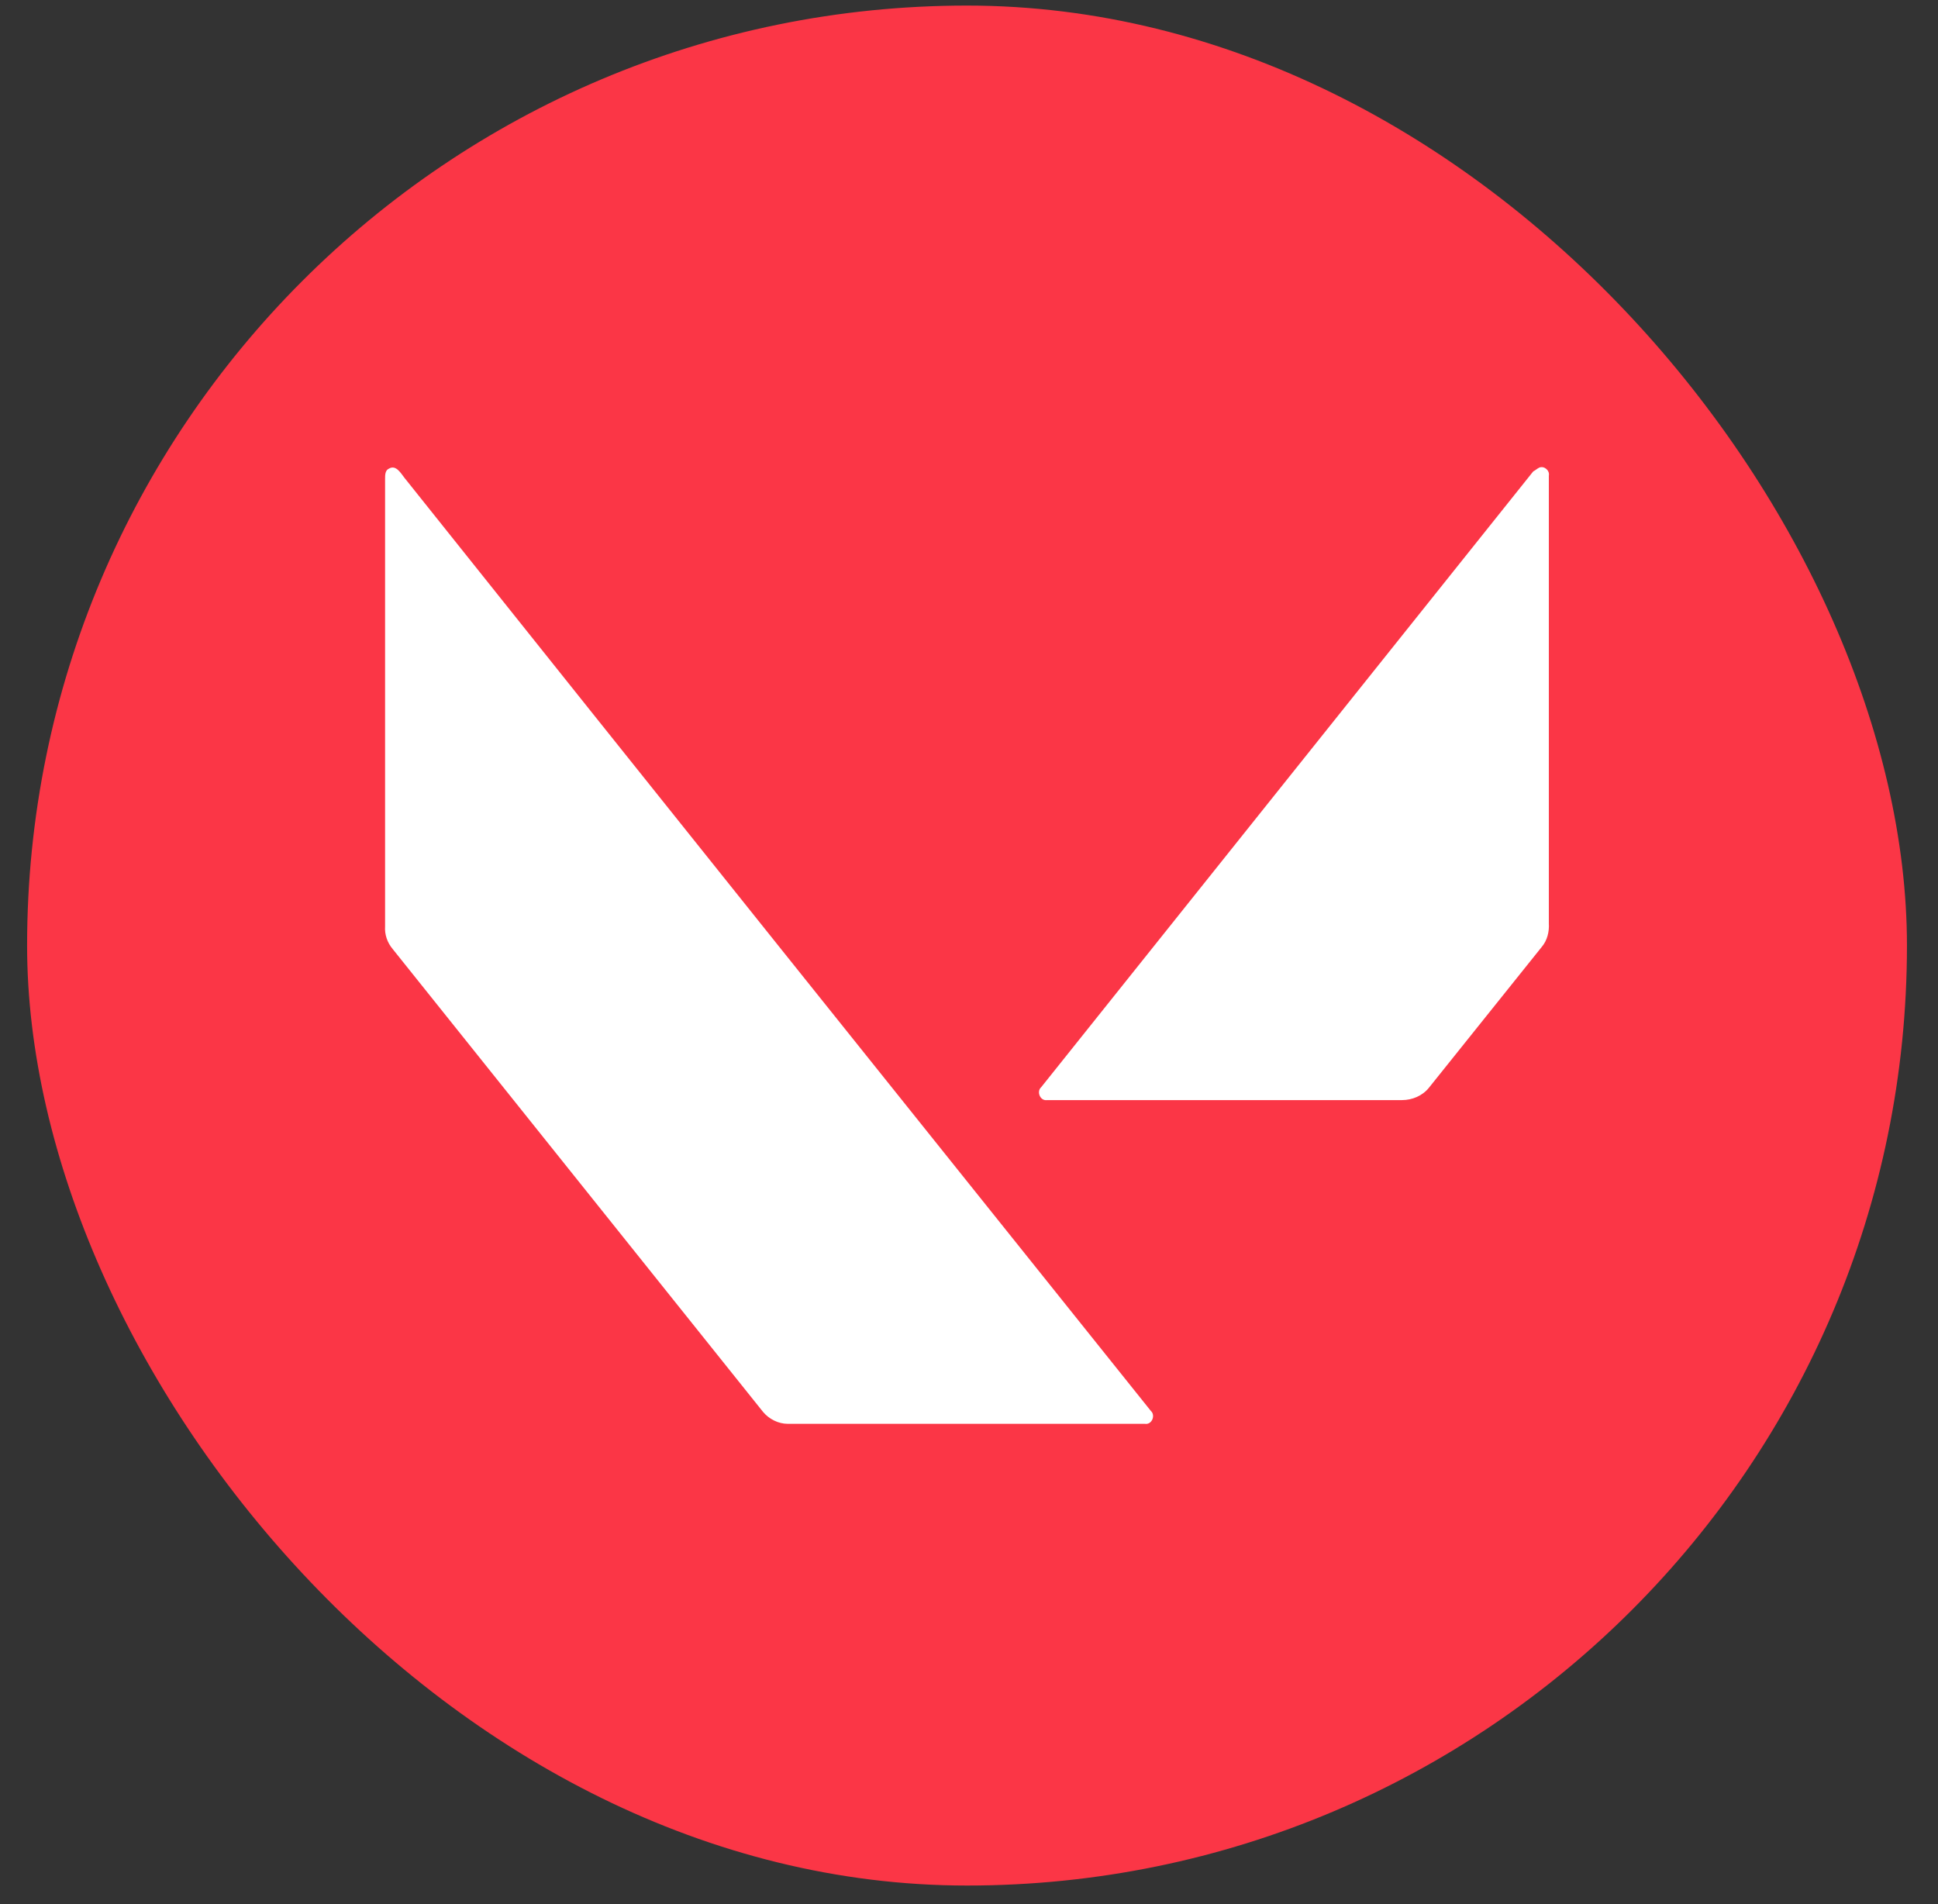
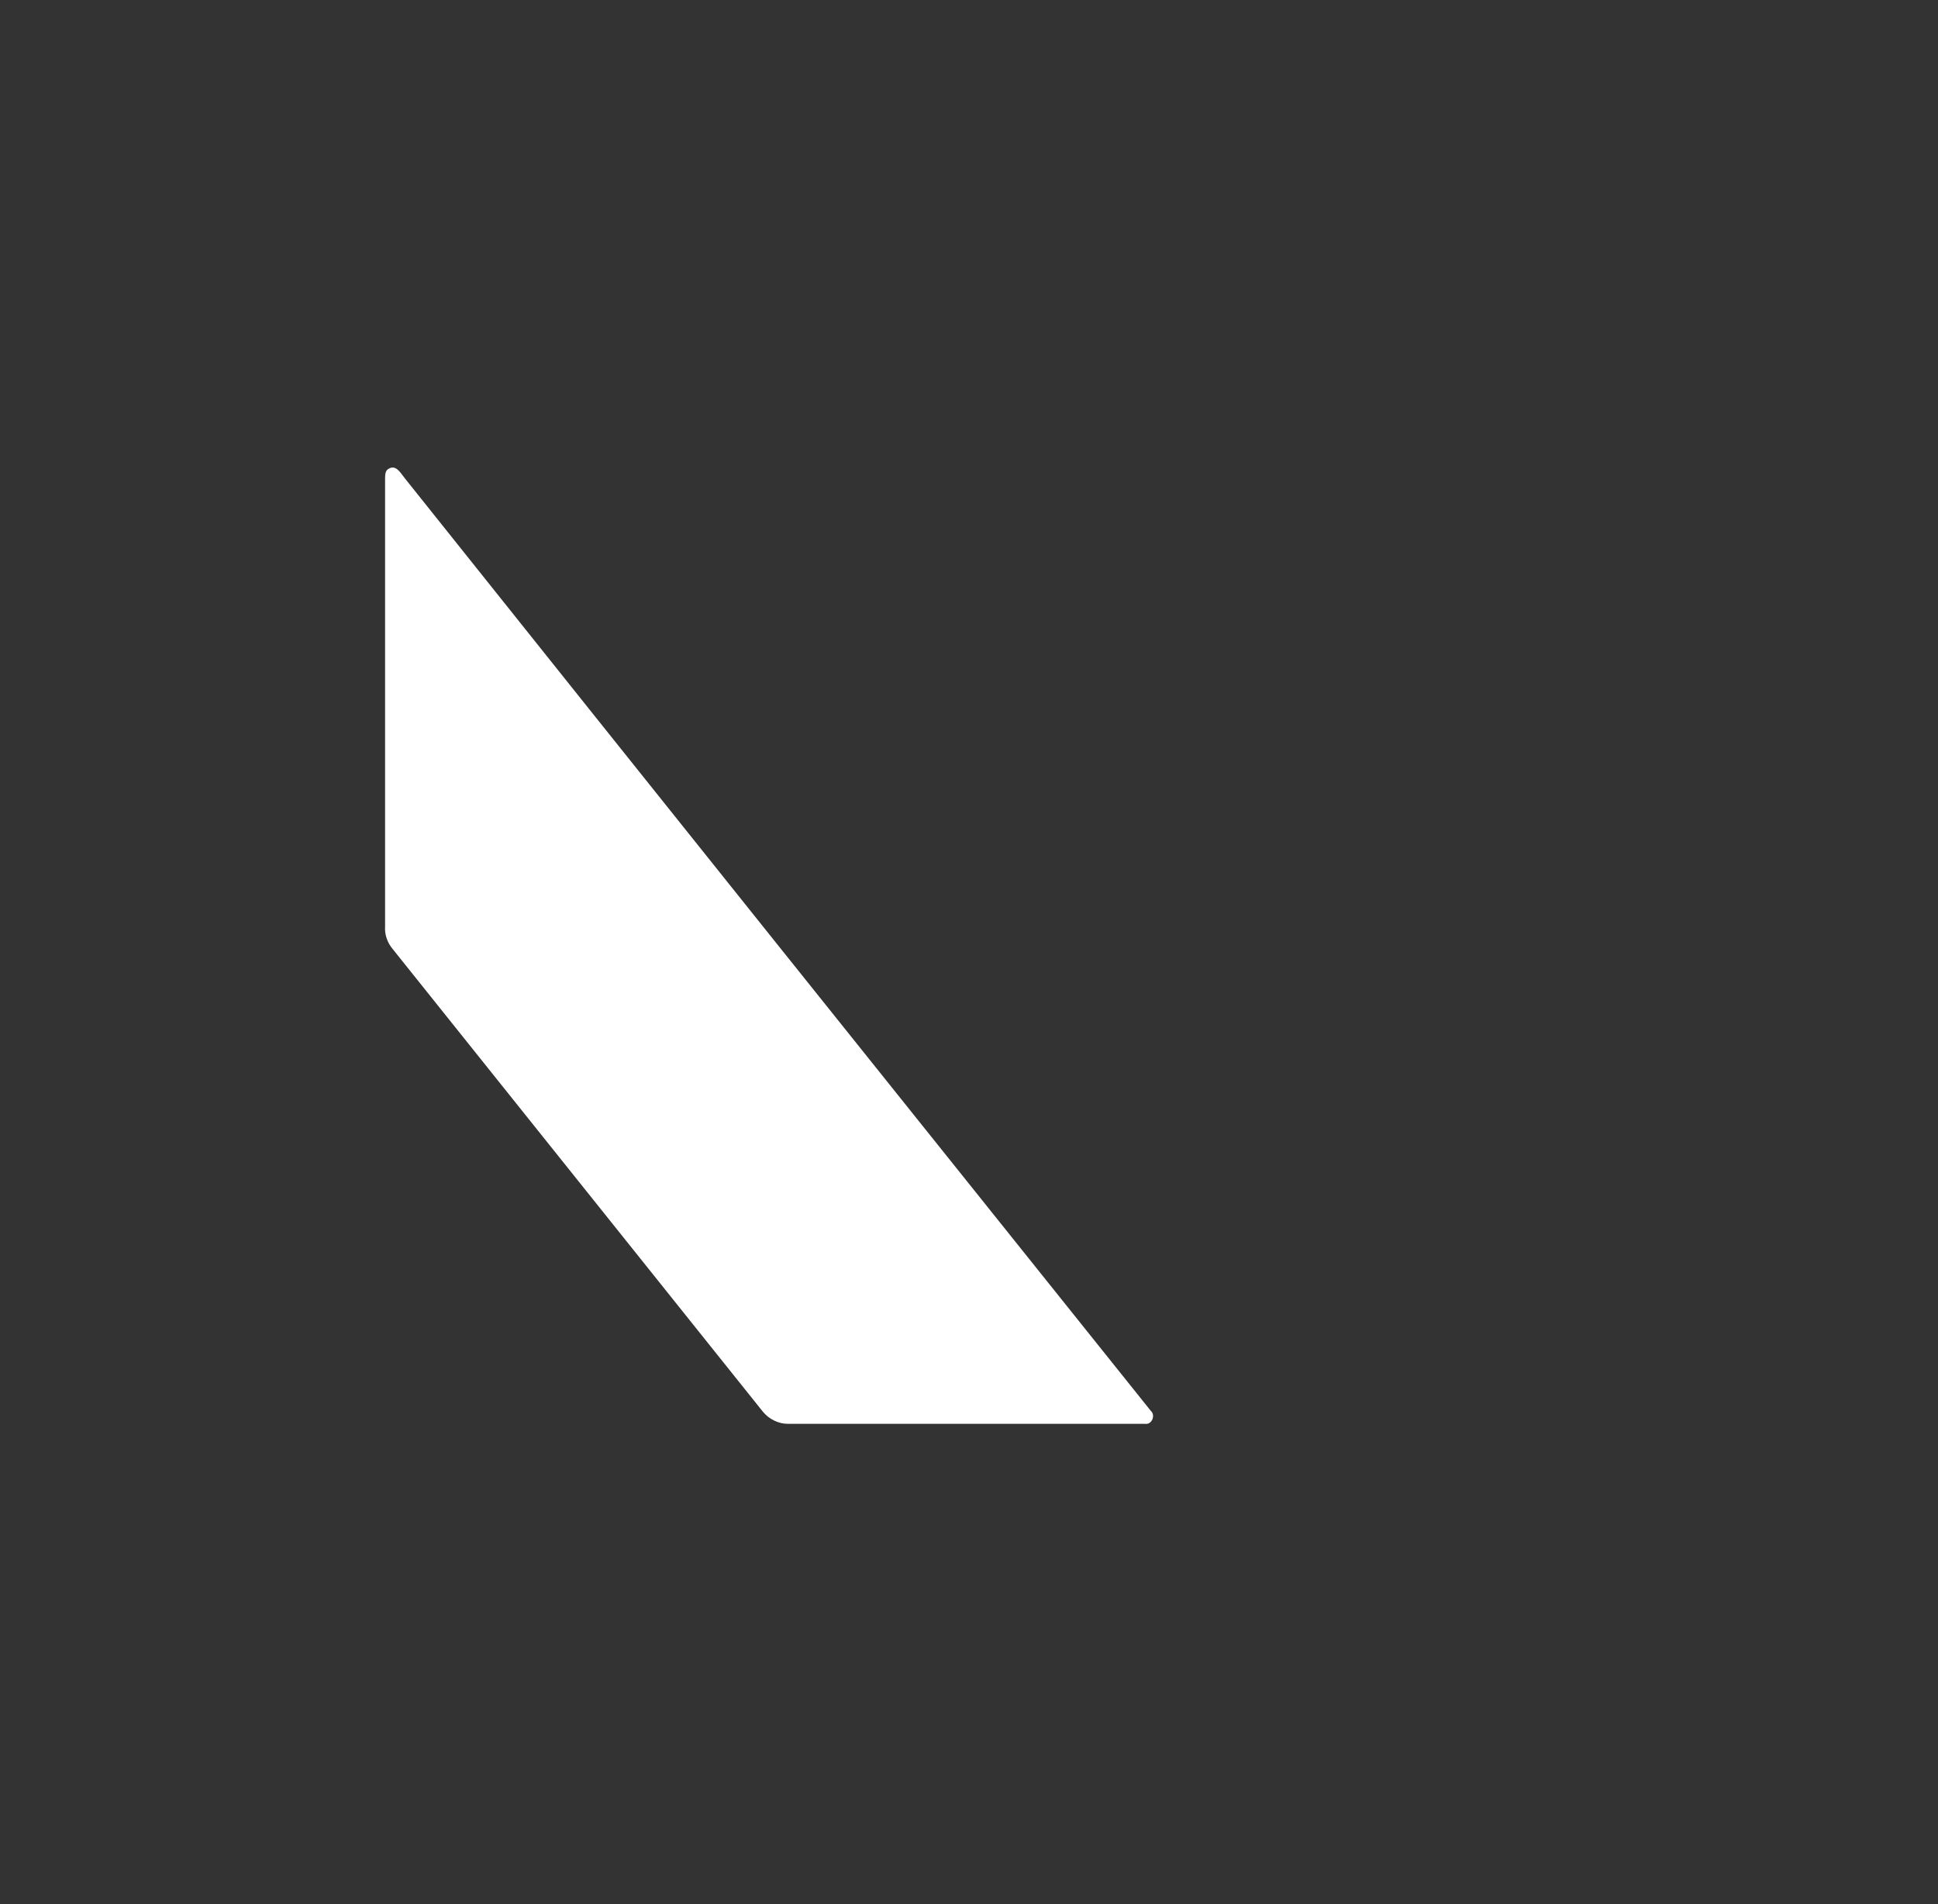
<svg xmlns="http://www.w3.org/2000/svg" width="57" height="56" viewBox="0 0 57 56" fill="none">
  <rect x="0" y="0" width="57" height="56" fill="#333333" stroke="none" />
-   <rect x="0.797" y="0.164" width="55.29" height="55.29" rx="27.645" fill="#FB3646" />
  <path d="M11.437 13.784C11.643 13.658 11.785 13.911 11.896 14.053C19.203 23.211 26.526 32.353 33.849 41.496C33.992 41.622 33.881 41.907 33.675 41.875C30.18 41.875 26.669 41.875 23.173 41.875C22.888 41.875 22.619 41.733 22.445 41.527C18.808 36.988 15.185 32.448 11.548 27.909C11.389 27.719 11.31 27.482 11.326 27.245C11.326 22.863 11.326 18.466 11.326 14.085C11.326 13.974 11.326 13.832 11.437 13.784Z" fill="white" />
-   <path d="M45.269 13.754C45.412 13.69 45.586 13.833 45.554 13.991C45.554 18.372 45.554 22.769 45.554 27.151C45.57 27.404 45.507 27.657 45.348 27.846C44.241 29.223 43.134 30.614 42.027 31.991C41.837 32.228 41.536 32.354 41.236 32.354C37.756 32.354 34.276 32.354 30.797 32.354C30.591 32.386 30.48 32.101 30.623 31.975C35.447 25.933 40.271 19.906 45.095 13.864C45.158 13.833 45.206 13.785 45.269 13.754Z" fill="white" />
</svg>